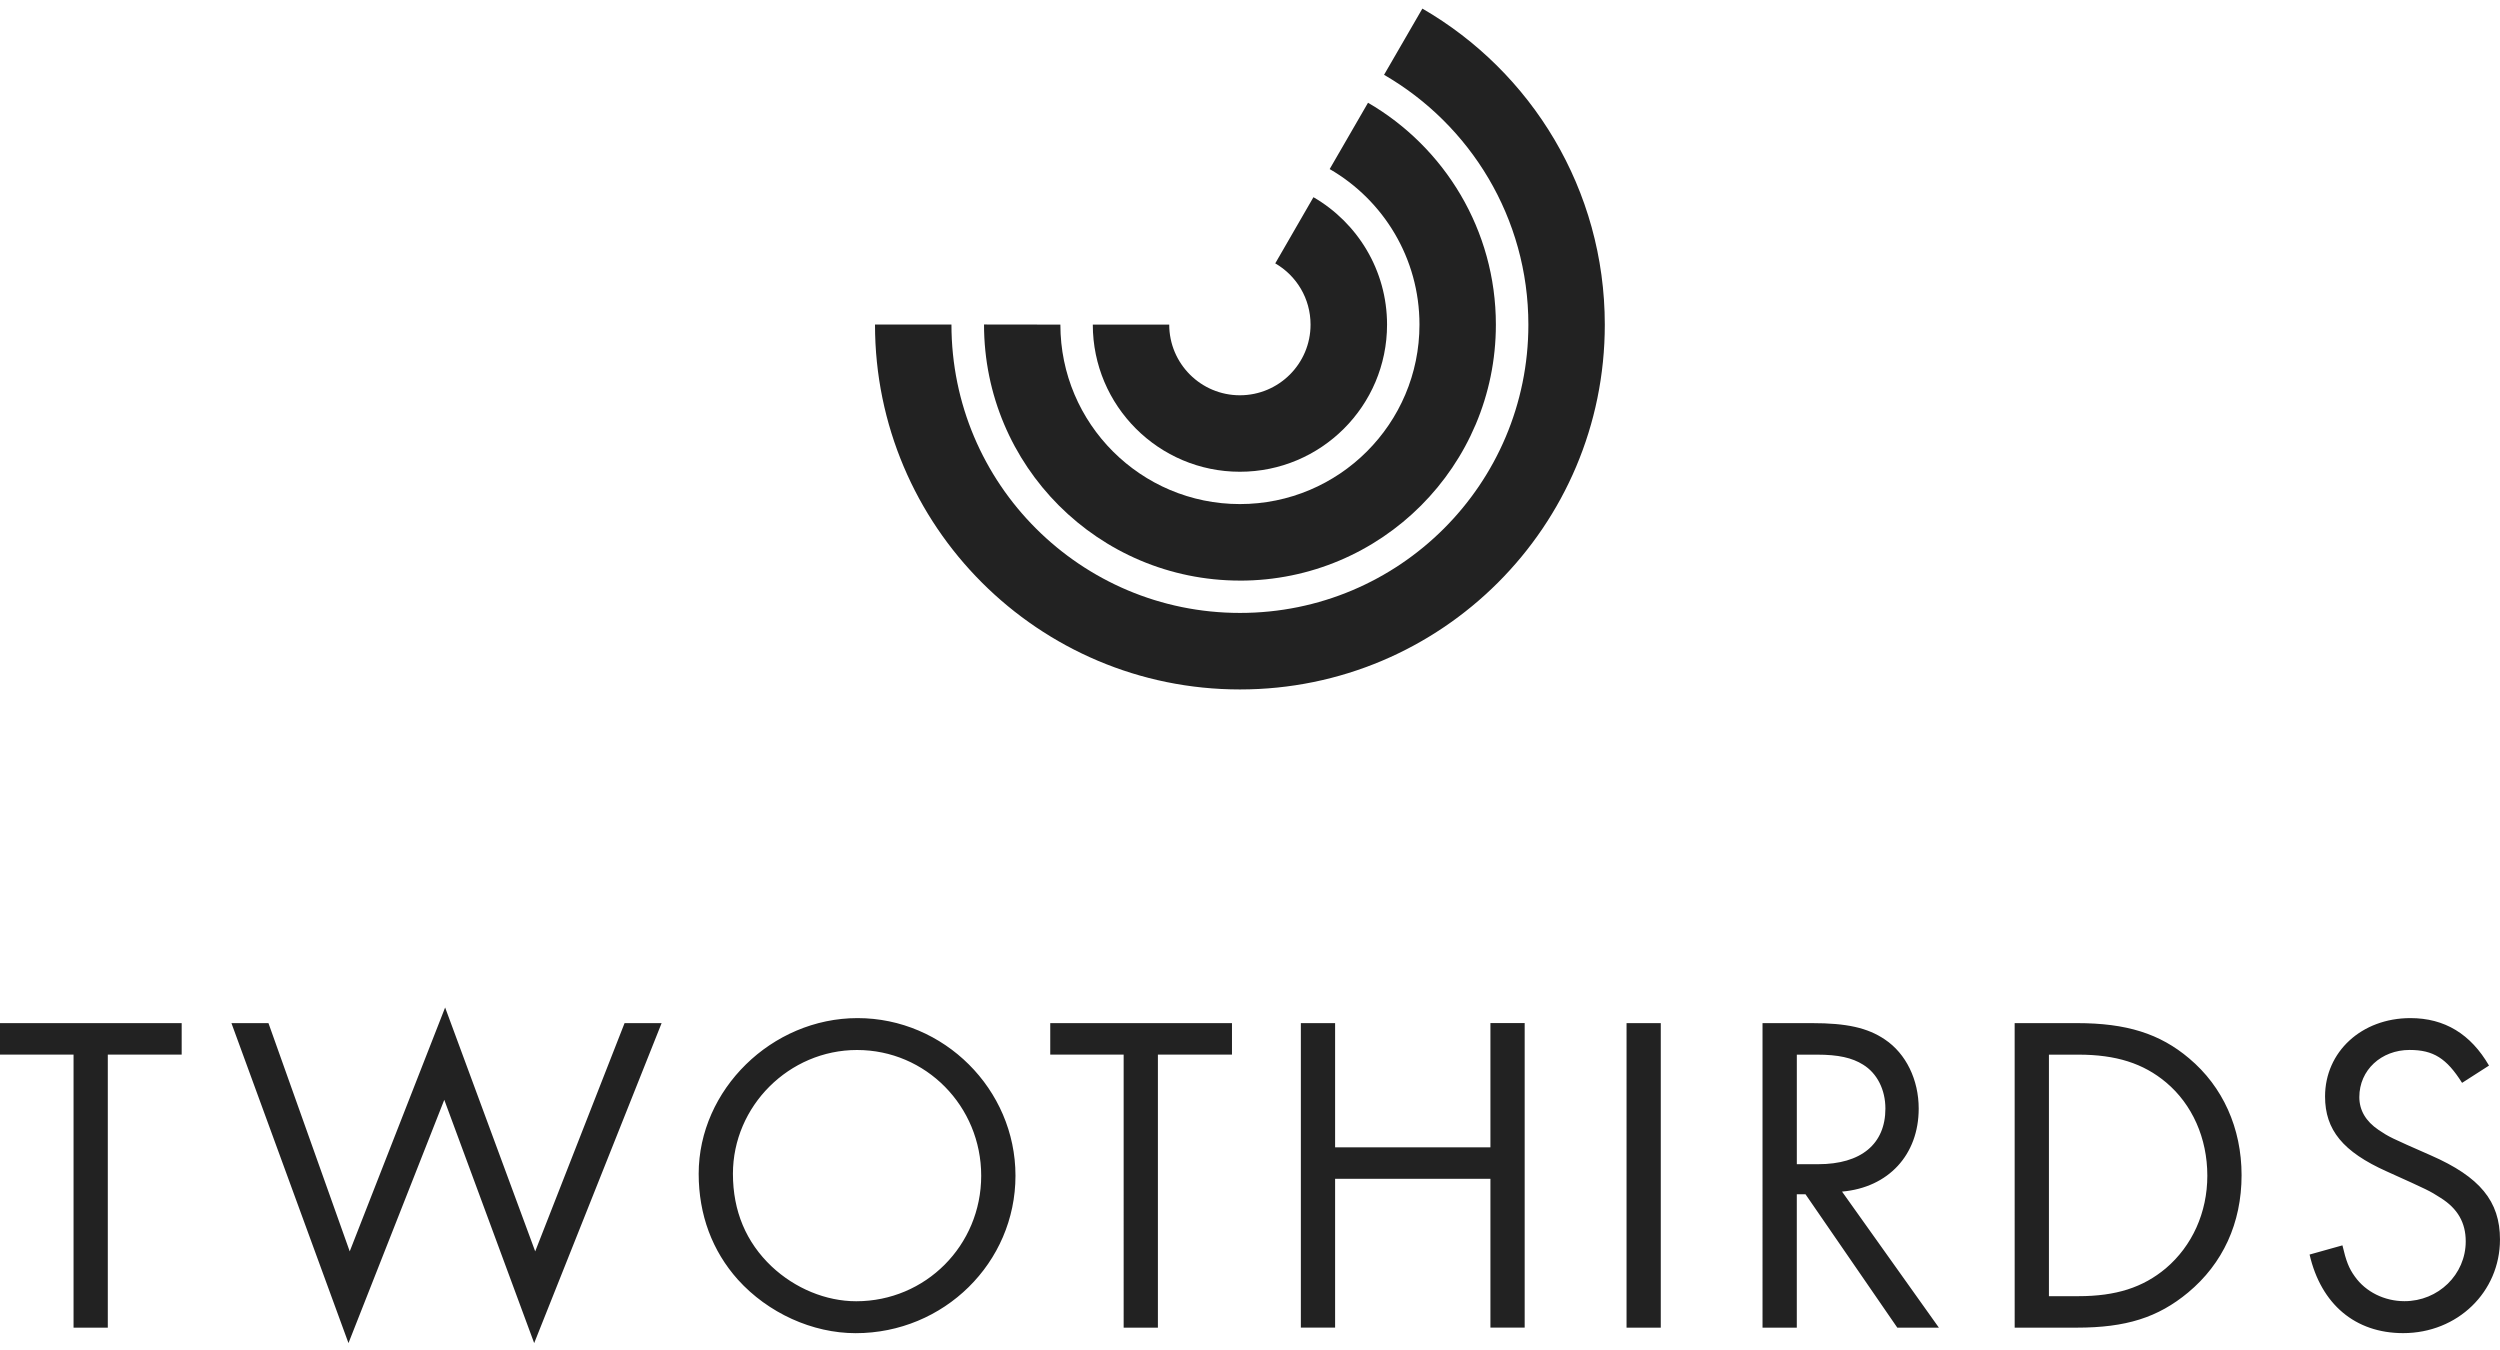
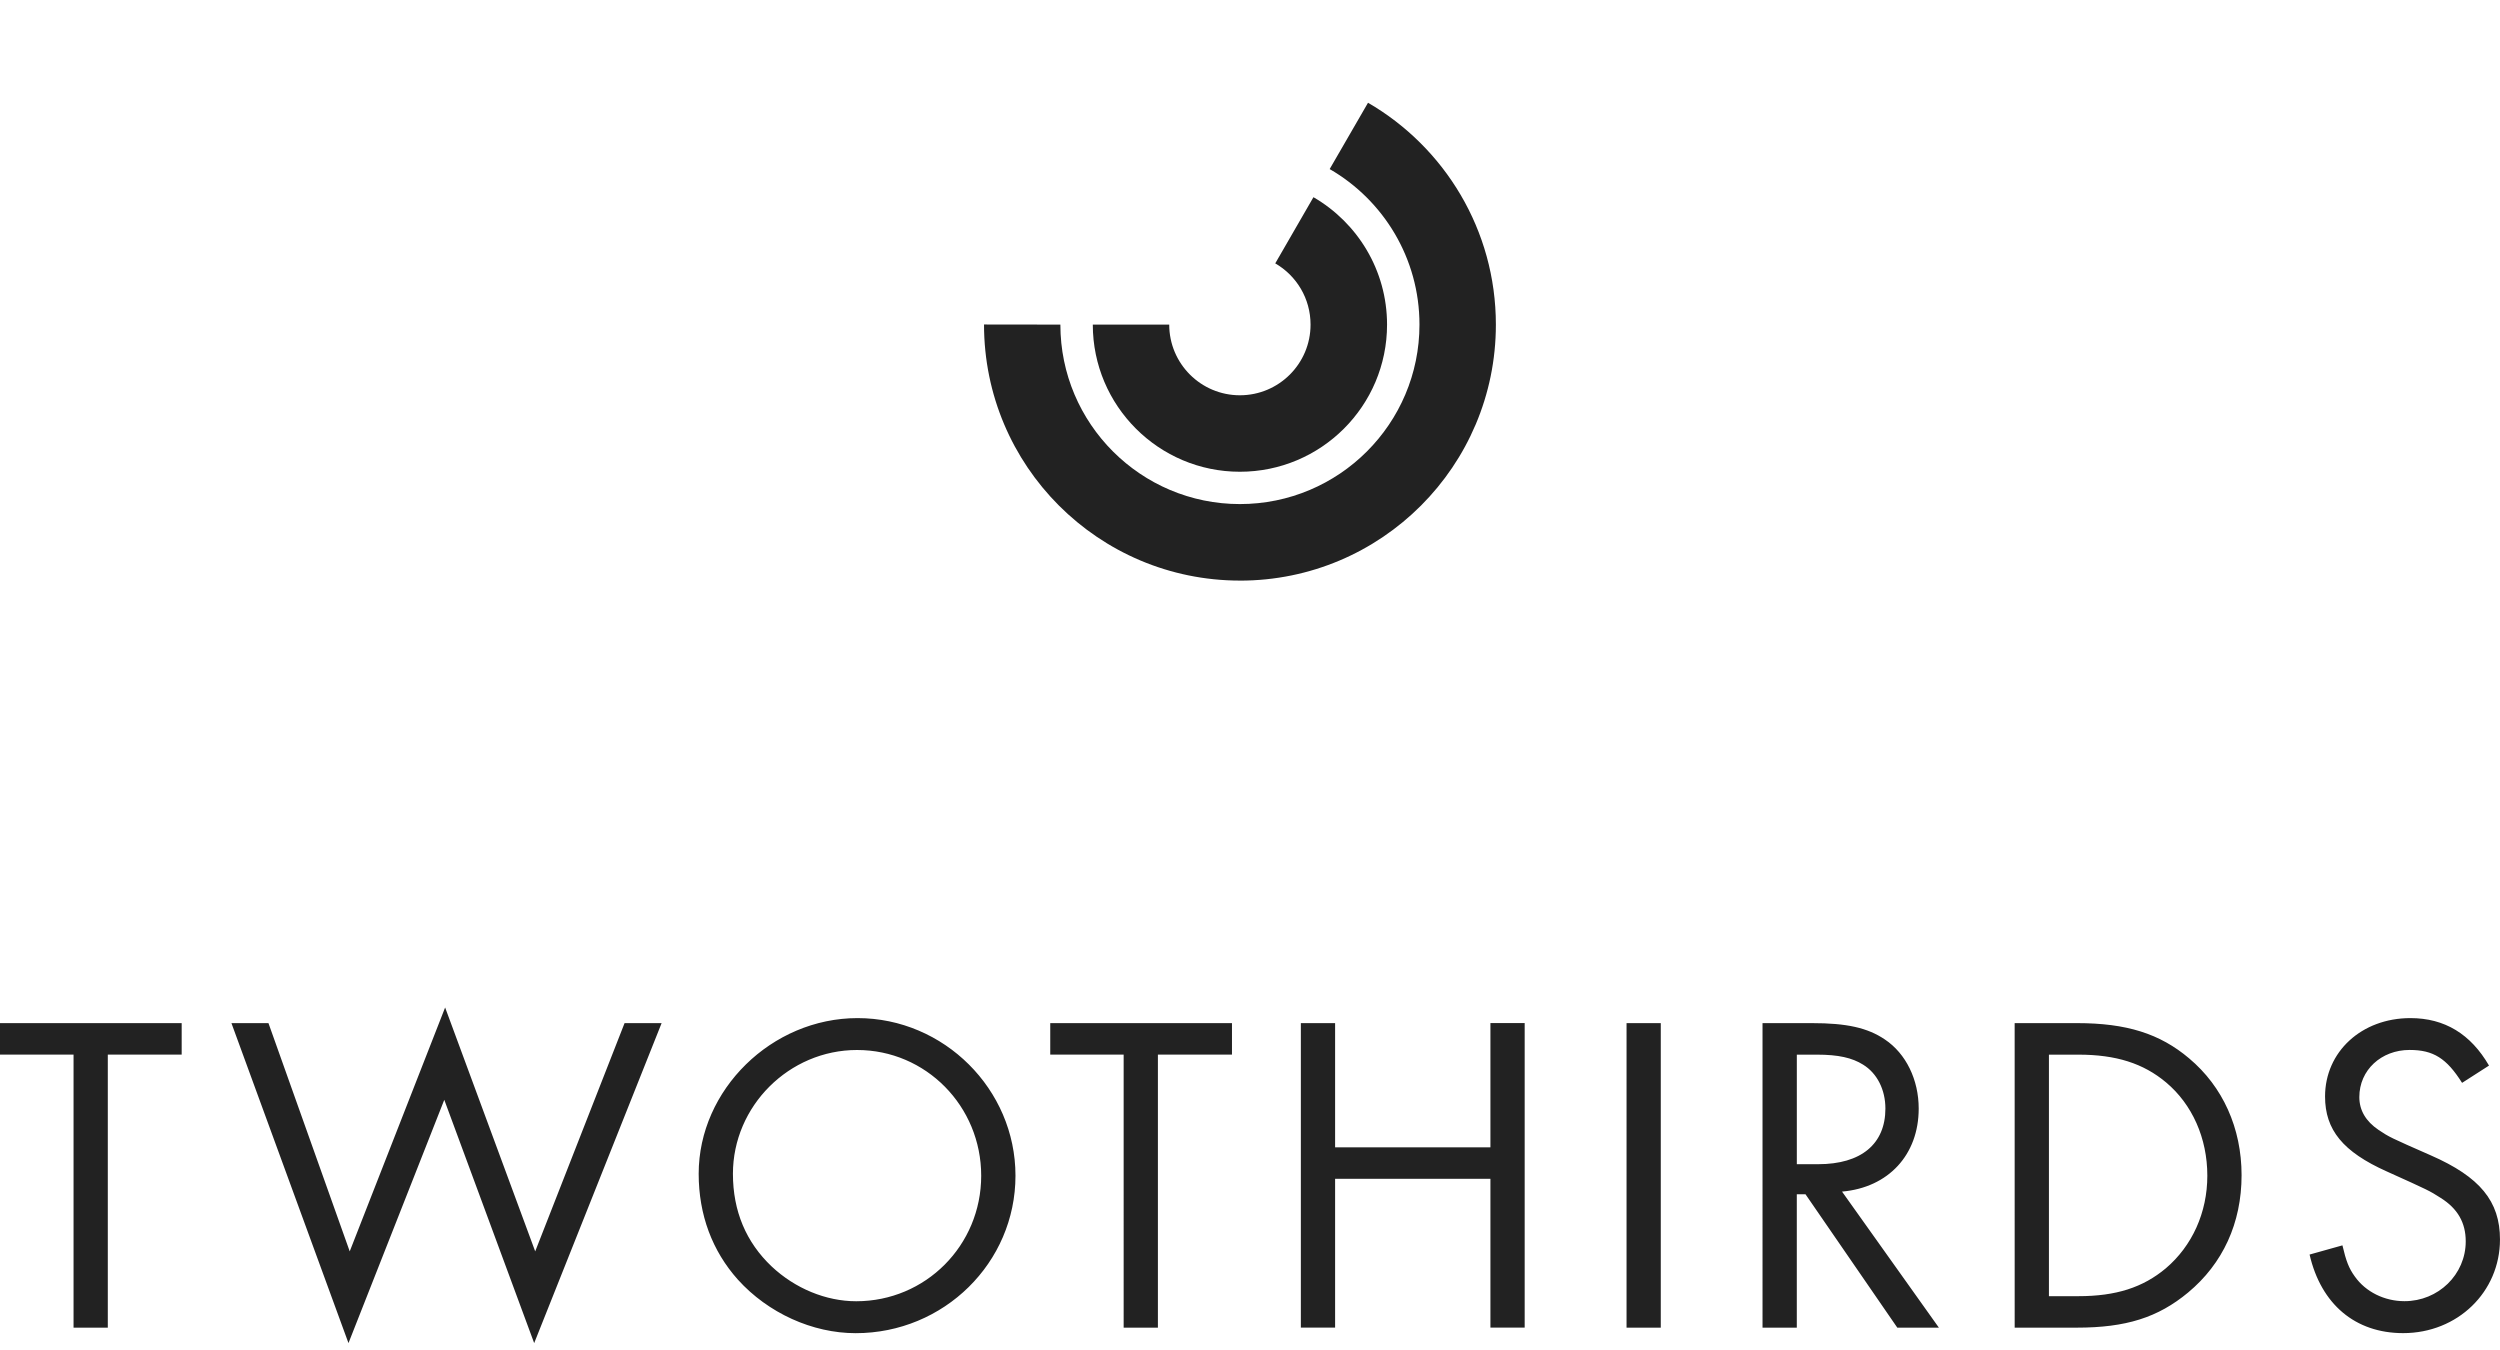
<svg xmlns="http://www.w3.org/2000/svg" width="100" height="54" fill="none">
  <path fill="#222" d="M4.312 53.106h-1.37V42.185H0v-1.261h7.267v1.261H4.312v10.92ZM13.989 50.055l3.816-9.755 3.603 9.755 3.575-9.131h1.482l-5.098 12.8-3.596-9.731-3.832 9.731-4.682-12.8h1.481l3.251 9.131ZM40.619 47.027c0 3.484-2.865 6.3-6.392 6.3-1.732 0-3.505-.806-4.711-2.141-1.026-1.147-1.569-2.594-1.569-4.236 0-3.36 2.921-6.226 6.355-6.226 3.452 0 6.317 2.844 6.317 6.302Zm-11.302-.076c0 1.495.528 2.74 1.55 3.708.933.877 2.17 1.391 3.381 1.391 2.775 0 5-2.233 5-5.021 0-2.783-2.212-5.029-4.965-5.029-2.72-.001-4.966 2.245-4.966 4.951ZM46.317 53.106h-1.371V42.185h-2.936v-1.261h7.269v1.261h-2.963v10.92ZM59.617 45.893v-4.969h1.37v12.181h-1.37v-5.954h-6.213v5.954h-1.37V40.925h1.37v4.969h6.213ZM66.431 53.106h-1.369V40.925h1.369v12.181ZM77.555 53.106h-1.663l-3.672-5.335h-.348v5.335h-1.371V40.925h1.975c1.385 0 2.226.183 2.922.656.842.564 1.35 1.607 1.35 2.762 0 1.843-1.204 3.158-3.067 3.321l3.875 5.443Zm-4.826-6.538c1.716 0 2.687-.807 2.687-2.226 0-.751-.33-1.412-.894-1.757-.437-.274-.988-.399-1.842-.399h-.807v4.382h.856ZM80.587 40.925h2.497c1.975 0 3.311.42 4.479 1.408 1.349 1.131 2.1 2.791 2.1 4.674 0 1.921-.752 3.54-2.139 4.694-1.207 1.002-2.486 1.405-4.454 1.405h-2.483l-.001-12.182Zm2.552 10.922c1.503 0 2.578-.348 3.492-1.113 1.057-.897 1.662-2.233 1.662-3.707 0-1.502-.605-2.852-1.647-3.728-.911-.765-2.004-1.113-3.507-1.113h-1.182v9.662h1.182ZM98.484 43.316c-.62-.984-1.148-1.318-2.101-1.318-1.134 0-2.01.806-2.01 1.884 0 .528.256.966.768 1.314.438.291.438.291 2.099 1.022 1.953.857 2.759 1.829 2.759 3.36 0 2.1-1.696 3.747-3.874 3.747-1.913 0-3.283-1.153-3.742-3.143l1.314-.368c.146.627.258.918.495 1.245.437.619 1.189.988 1.988.988 1.351 0 2.449-1.065 2.449-2.392 0-.752-.327-1.315-1.002-1.739-.459-.292-.459-.292-2.156-1.058-1.754-.786-2.469-1.662-2.469-2.998 0-1.787 1.46-3.136 3.414-3.136 1.37 0 2.413.638 3.144 1.899l-1.077.691ZM49.598 23.225c5.658 0 10.237-4.587 10.237-10.239 0-3.787-2.056-7.1-5.114-8.876l-1.534 2.653c2.147 1.239 3.592 3.565 3.592 6.221 0 3.966-3.22 7.179-7.183 7.179-3.962 0-7.181-3.216-7.181-7.179l-3.054-.004c-.001 5.657 4.577 10.239 10.237 10.244Z" />
-   <path fill="#222" d="M49.598 27.578c8.058 0 14.594-6.527 14.594-14.59 0-5.406-2.936-10.122-7.297-12.644L55.362 2.993c3.447 1.992 5.773 5.726 5.773 9.994 0 6.373-5.165 11.535-11.538 11.53-6.371 0-11.539-5.162-11.539-11.535H35c.001 8.059 6.537 14.596 14.598 14.596Z" />
  <path fill="#222" d="M49.595 18.87c3.248 0 5.887-2.633 5.887-5.885 0-2.176-1.186-4.079-2.944-5.097l-1.528 2.647c.847.489 1.412 1.403 1.412 2.45 0 1.562-1.266 2.826-2.827 2.826-1.559 0-2.826-1.265-2.826-2.826h-3.057c0 3.248 2.637 5.885 5.883 5.885Z" />
</svg>